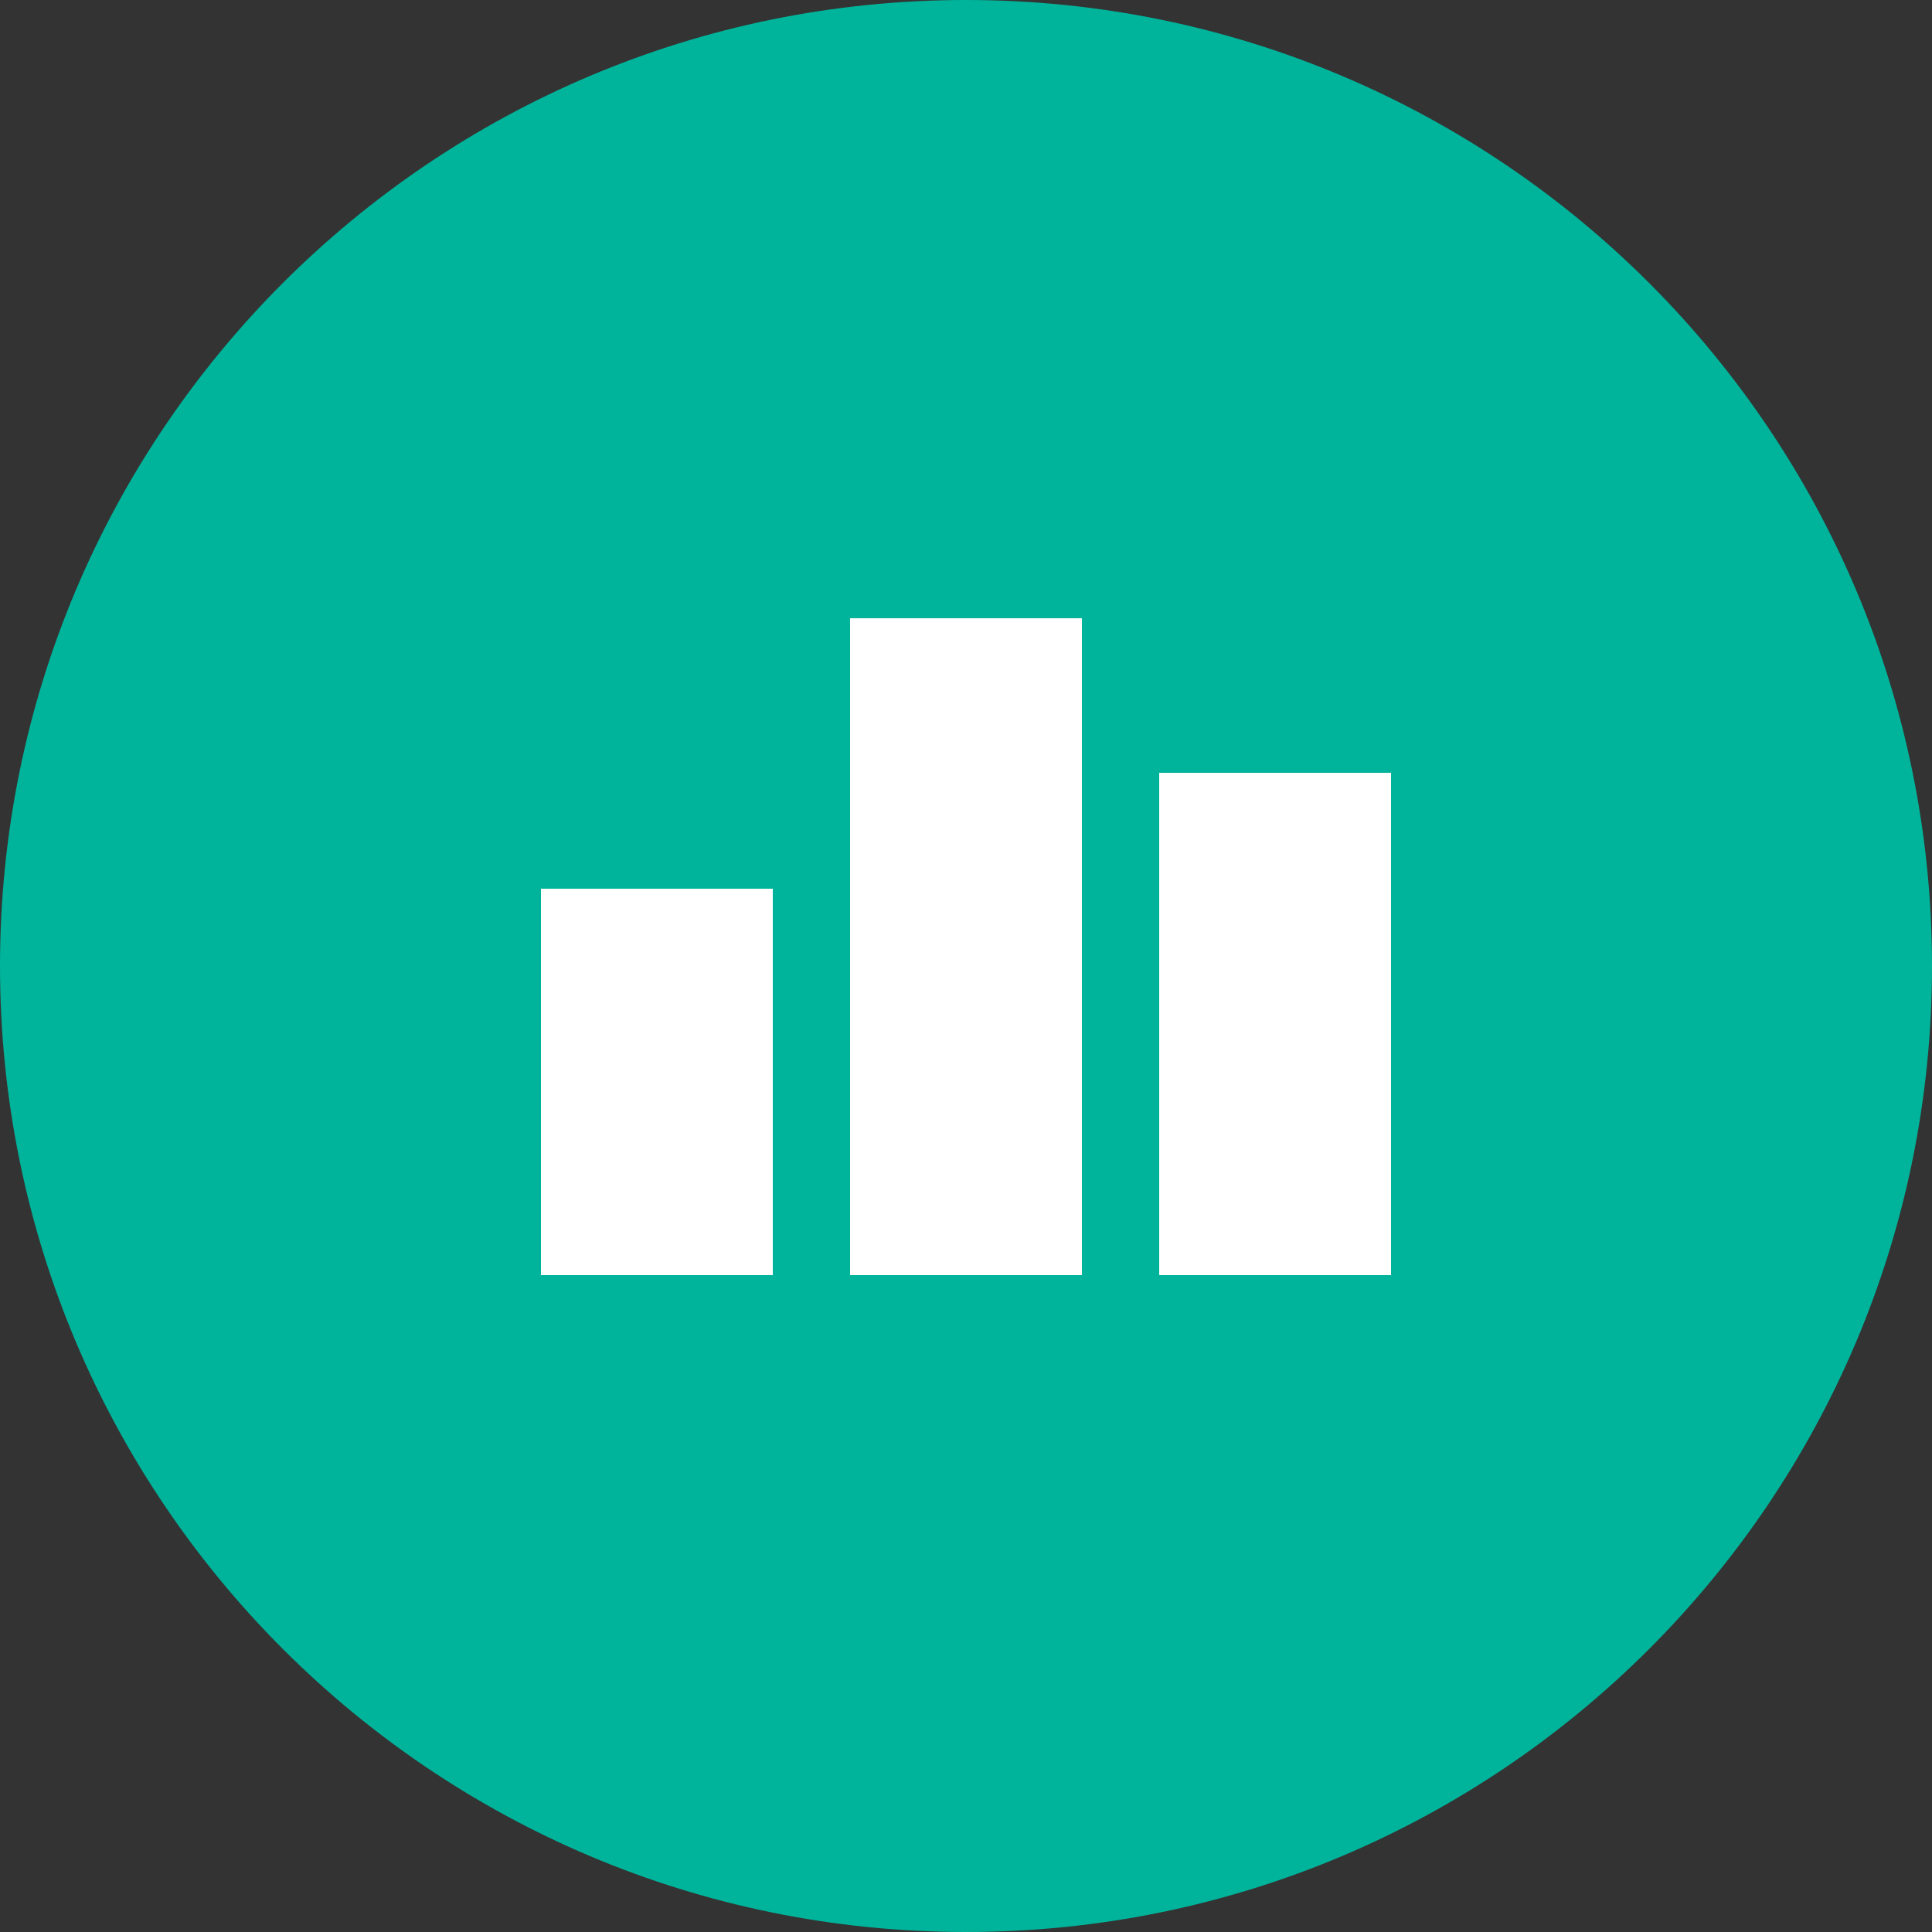
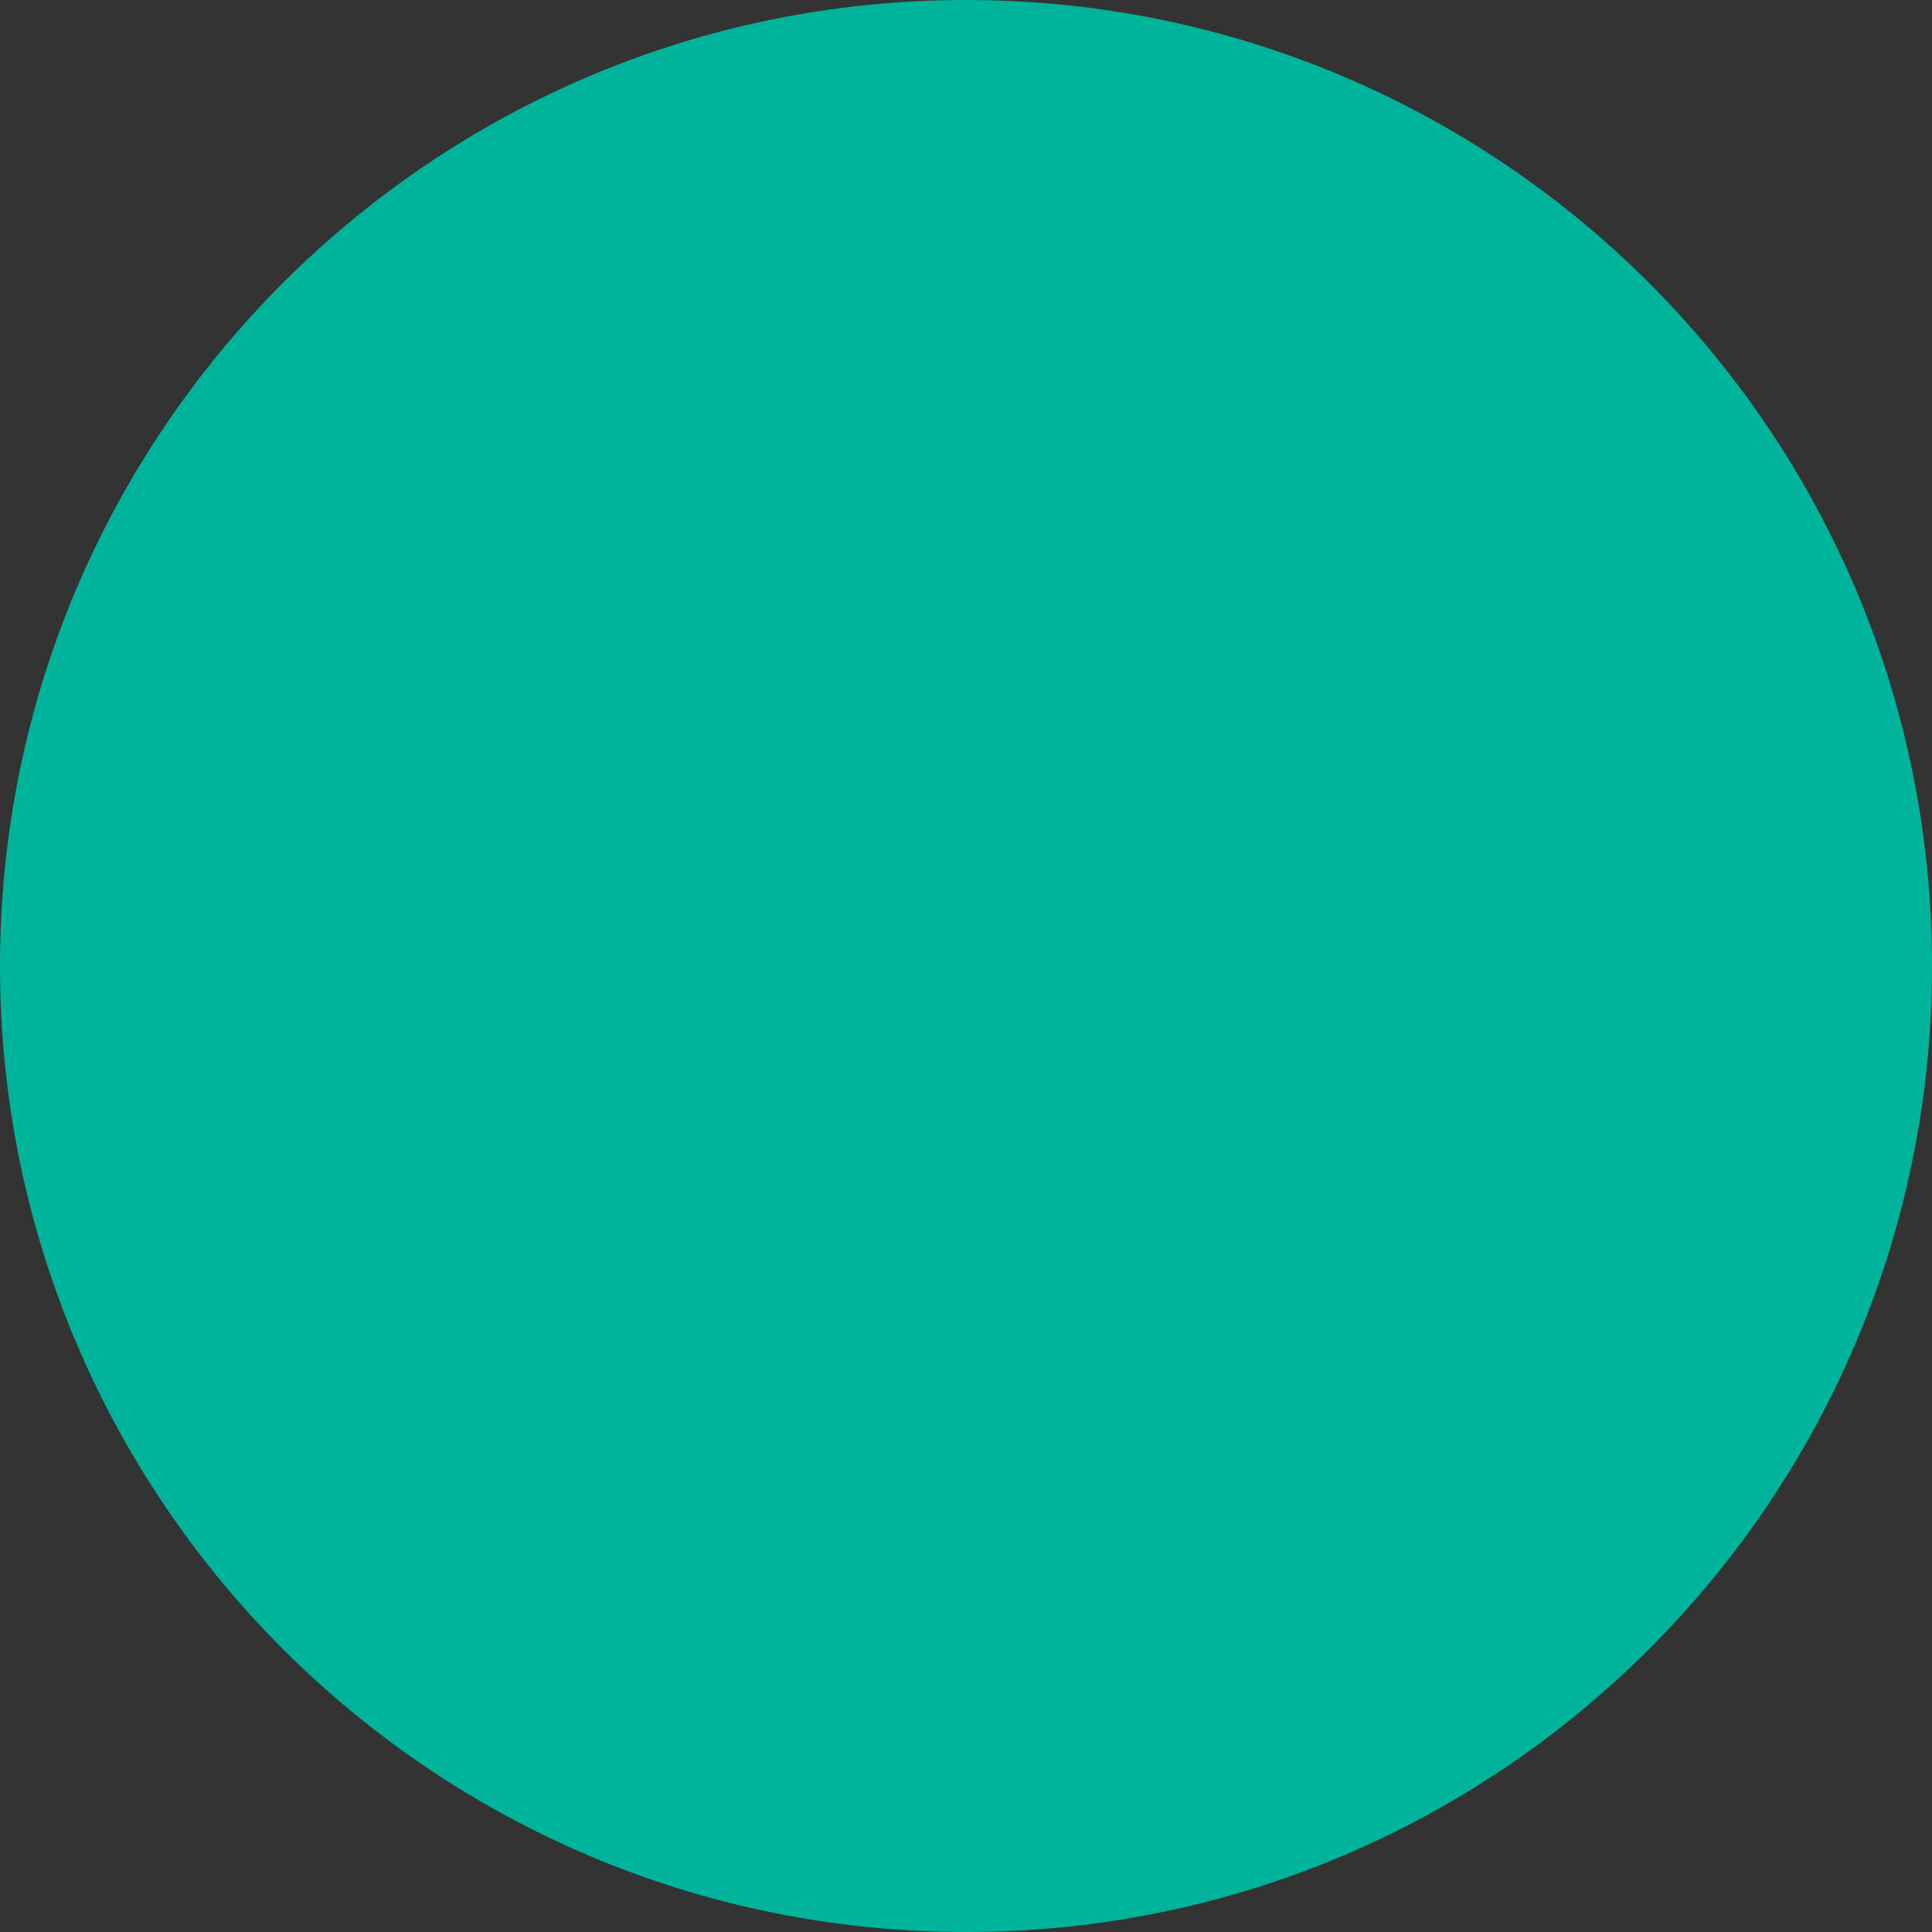
<svg xmlns="http://www.w3.org/2000/svg" width="100" height="100" viewBox="0 0 100 100" fill="none">
  <rect x="0" y="0" width="100" height="100" fill="#333333" stroke="none" />
  <path d="M100 50C100 77.615 77.615 100 50 100C22.385 100 0 77.615 0 50C0 22.385 22.385 0 50 0C77.615 0 100 22.385 100 50Z" fill="#00B49B" />
-   <path d="M28 46H40V66H28V46Z" fill="white" />
-   <path d="M44 32H56V66H44V32Z" fill="white" />
-   <path d="M60 40H72V66H60V40Z" fill="white" />
</svg>